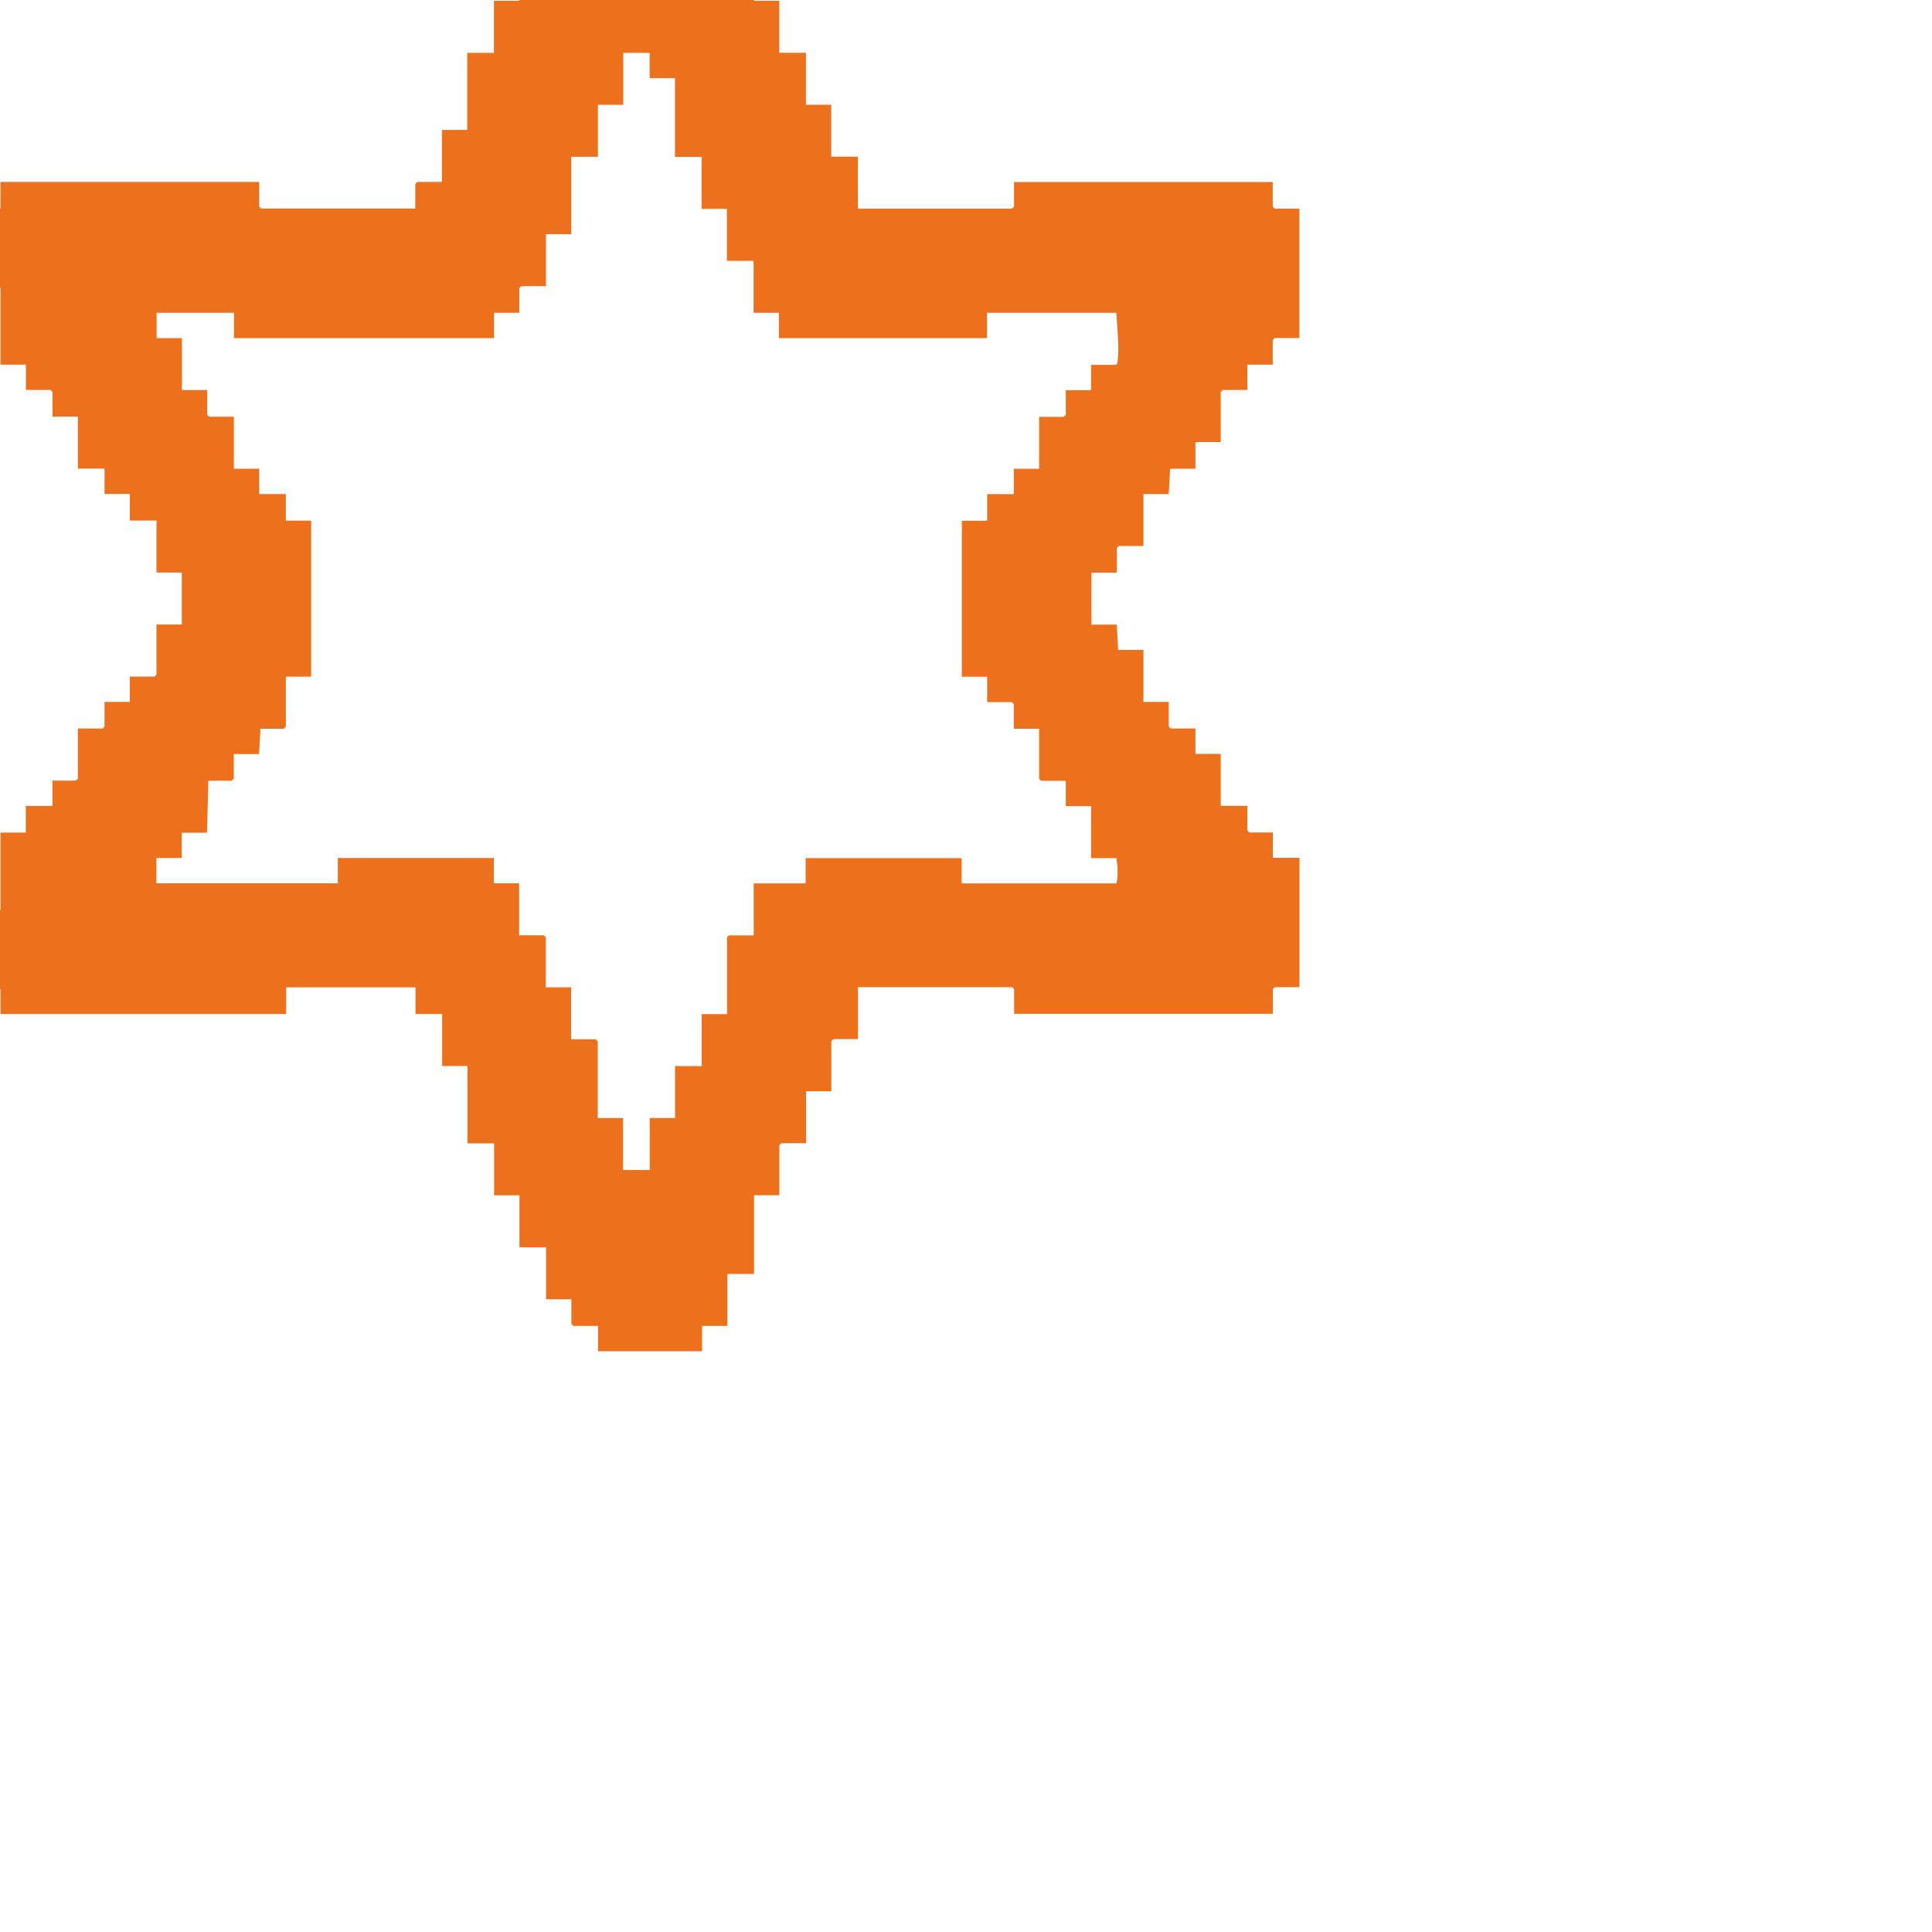
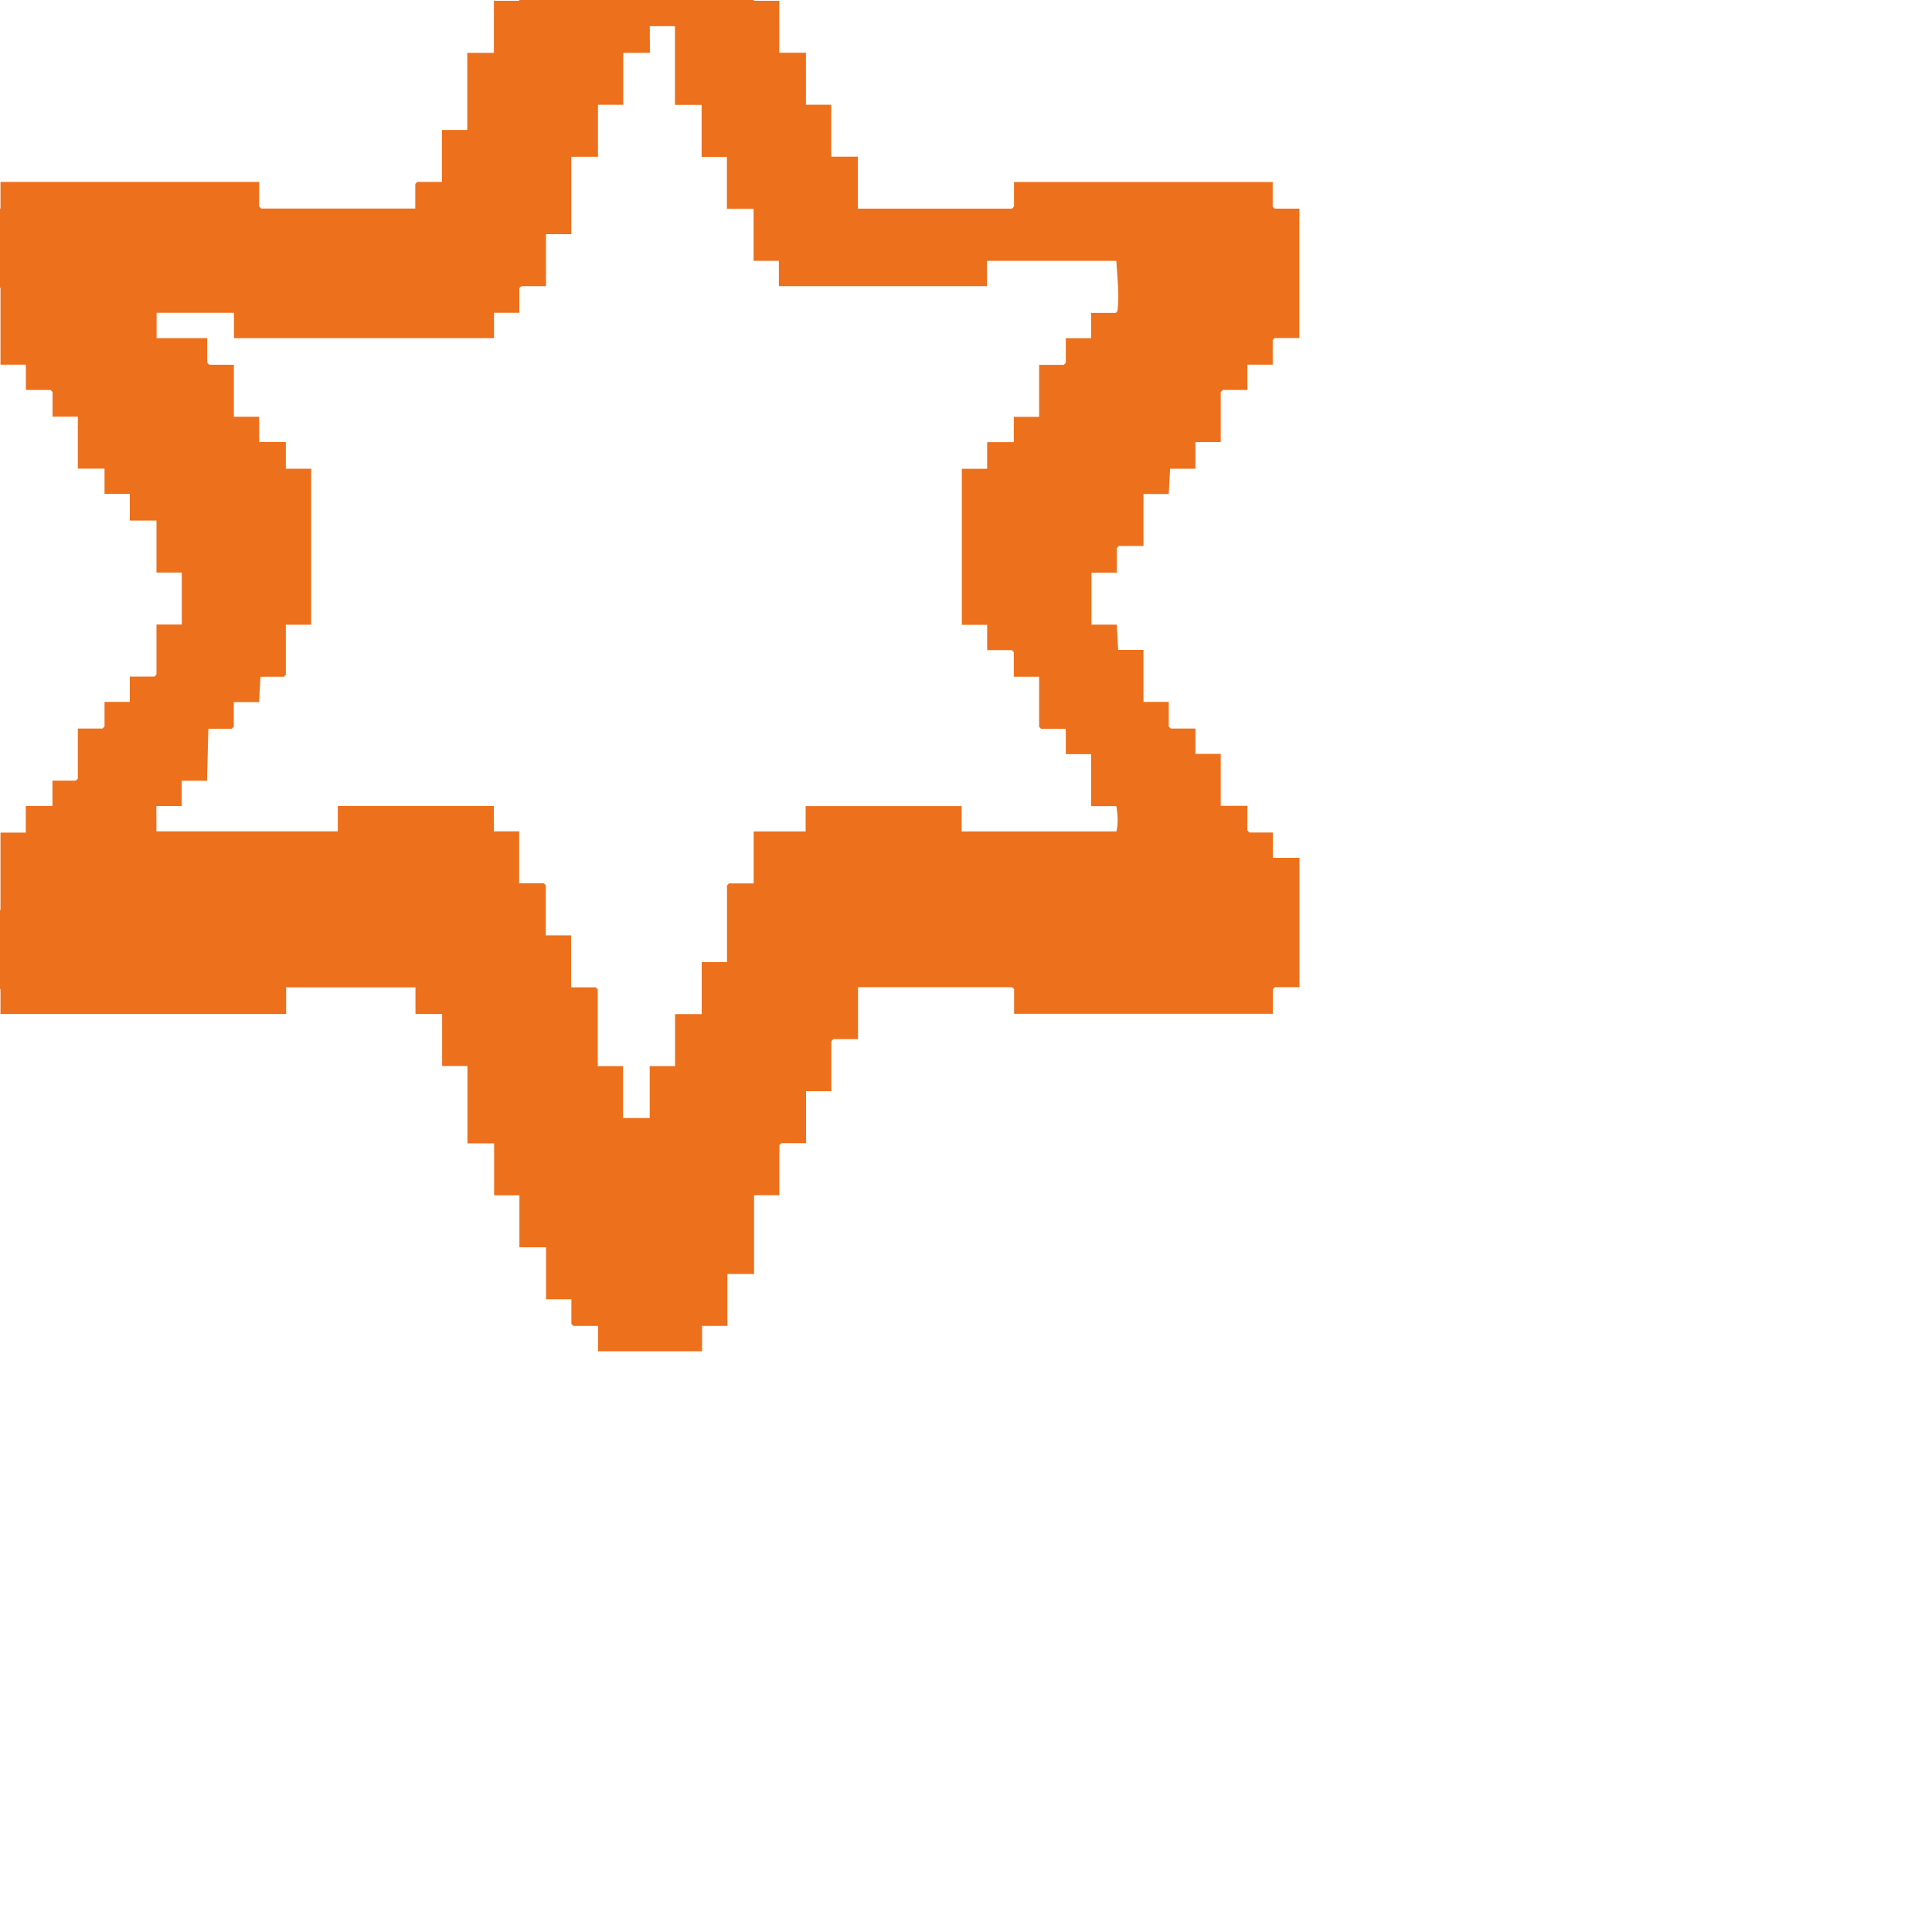
<svg xmlns="http://www.w3.org/2000/svg" id="a" viewBox="0 0 200 200">
-   <path d="M72.67-16.07v2.76h2.62v5.18l.21.21h2.55V.08h2.62v5.38h2.76v5.38h2.62v5.38h2.76v5.38h15.95l.21-.21v-2.55h26.78v2.55l.21.21h2.55v13.39h-2.55l-.21.21v2.55h-2.62v2.62h-2.55l-.21.21v5.18h-2.62v2.76h-2.62l-.14,2.62h-2.62v5.38h-2.55l-.21.21v2.55h-2.62v5.38h2.62l.14,2.62h2.62v5.38h2.62v2.55l.21.21h2.55v2.62h2.62v5.38h2.76v2.55l.21.21h2.42v2.62h2.76v13.39h-2.55l-.21.21v2.55h-26.78v-2.55l-.21-.21h-15.95v5.38h-2.55l-.21.21v5.18h-2.62v5.38h-2.55l-.21.21v5.18h-2.62v8.15h-2.76v5.38h-2.62v2.62h-10.77v-2.62h-2.55l-.21-.21v-2.55h-2.62v-5.38h-2.76v-5.38h-2.62v-5.38h-2.76v-8.01h-2.62v-5.38h-2.76v-2.76h-13.39v2.76H.05v-2.55l-.21-.21h-2.55v-8.01H.05v-8.01h2.62v-2.76h2.76v-2.62h2.42l.21-.21v-5.18h2.55l.21-.21v-2.55h2.62v-2.62h2.55l.21-.21v-5.18h2.62v-5.38h-2.62v-5.38h-2.76v-2.76h-2.62v-2.62h-2.76v-5.38h-2.62v-2.55l-.21-.21h-2.55v-2.62H.05v-7.94l-.21-.21h-2.55v-8.01H.05v-2.76h26.78v2.55l.21.21h15.95v-2.55l.21-.21h2.55v-5.38h2.62V5.47h2.76V.08h2.62v-5.38h2.76v-5.38h2.62v-2.62h2.55l.21-.21v-2.55h10.77ZM67.28,5.47h-2.76v5.38h-2.62v5.38h-2.76v8.01h-2.62v5.38h-2.55l-.21.21v2.55h-2.62v2.62h-26.92v-2.62h-8.01v2.62h2.62v5.38h2.62v2.55l.21.21h2.55v5.38h2.62v2.62h2.76v2.76h2.62v16.15h-2.62v5.18l-.21.21h-2.42l-.14,2.62h-2.62v2.55l-.21.21h-2.42l-.14,5.38h-2.62v2.62h-2.62v2.62h18.78v-2.62h16.15v2.62h2.62v5.38h2.55l.21.21v5.18h2.62v5.38h2.55l.21.21v7.94h2.62v5.38h2.76v-5.38h2.62v-5.38h2.76v-5.38h2.62v-7.94l.21-.21h2.55v-5.38h5.38v-2.62h16.15v2.62h16.02c.21-.91.12-1.71,0-2.62h-2.62v-5.38h-2.62v-2.62h-2.55l-.21-.21v-5.18h-2.62v-2.55l-.21-.21h-2.55v-2.62h-2.62v-16.15h2.62v-2.76h2.76v-2.62h2.62v-5.38h2.55l.21-.21v-2.55h2.62v-2.62h2.55c.2-.12.19-.28.21-.48.17-1.48-.07-3.41-.15-4.91h-13.39v2.62h-21.54v-2.62h-2.62v-5.38h-2.76v-5.38h-2.62v-5.38h-2.76v-8.15h-2.62v-2.62Z" style="fill:#ed701c;" />
+   <path d="M72.67-16.07v2.76h2.62v5.18l.21.21h2.55V.08h2.62v5.38h2.76v5.38h2.62v5.38h2.76v5.38h15.95l.21-.21v-2.55h26.78v2.55l.21.21h2.55v13.39h-2.55l-.21.21v2.55h-2.62v2.62h-2.55l-.21.21v5.18h-2.62v2.76h-2.62l-.14,2.62h-2.62v5.38h-2.55l-.21.21v2.55h-2.62v5.38h2.62l.14,2.62h2.62v5.38h2.62v2.55l.21.21h2.55v2.62h2.62v5.38h2.76v2.55l.21.21h2.42v2.62h2.76v13.39h-2.55l-.21.21v2.55h-26.78v-2.55l-.21-.21h-15.95v5.38h-2.55l-.21.21v5.18h-2.62v5.38h-2.55l-.21.21v5.18h-2.62v8.15h-2.76v5.38h-2.62v2.62h-10.77v-2.62h-2.55l-.21-.21v-2.55h-2.62v-5.38h-2.76v-5.38h-2.62v-5.38h-2.76v-8.01h-2.62v-5.38h-2.76v-2.76h-13.39v2.76H.05v-2.55l-.21-.21h-2.55v-8.01H.05v-8.01h2.62v-2.76h2.76v-2.62h2.42l.21-.21v-5.18h2.55l.21-.21v-2.55h2.62v-2.62h2.55l.21-.21v-5.18h2.62v-5.38h-2.62v-5.38h-2.76v-2.76h-2.62v-2.62h-2.76v-5.38h-2.62v-2.55l-.21-.21h-2.55v-2.62H.05v-7.94l-.21-.21h-2.55v-8.01H.05v-2.76h26.78v2.55l.21.21h15.95v-2.55l.21-.21h2.55v-5.38h2.62V5.47h2.76V.08h2.62v-5.38h2.76v-5.38h2.62v-2.62h2.55l.21-.21v-2.55h10.77ZM67.28,5.47h-2.76v5.38h-2.62v5.38h-2.76v8.01h-2.62v5.38h-2.55l-.21.21v2.55h-2.62v2.62h-26.92v-2.62h-8.01v2.62h2.62h2.62v2.55l.21.21h2.55v5.38h2.62v2.62h2.76v2.76h2.62v16.15h-2.62v5.18l-.21.21h-2.42l-.14,2.62h-2.62v2.55l-.21.21h-2.42l-.14,5.38h-2.62v2.62h-2.62v2.62h18.78v-2.62h16.15v2.62h2.62v5.38h2.55l.21.21v5.18h2.62v5.38h2.55l.21.21v7.94h2.62v5.38h2.76v-5.38h2.62v-5.38h2.76v-5.38h2.62v-7.94l.21-.21h2.55v-5.38h5.38v-2.62h16.15v2.62h16.02c.21-.91.12-1.71,0-2.62h-2.62v-5.38h-2.62v-2.62h-2.55l-.21-.21v-5.18h-2.62v-2.55l-.21-.21h-2.55v-2.62h-2.62v-16.15h2.62v-2.76h2.76v-2.62h2.62v-5.38h2.55l.21-.21v-2.55h2.62v-2.62h2.55c.2-.12.19-.28.21-.48.17-1.48-.07-3.41-.15-4.91h-13.39v2.62h-21.54v-2.62h-2.62v-5.38h-2.76v-5.38h-2.62v-5.38h-2.76v-8.15h-2.62v-2.62Z" style="fill:#ed701c;" />
</svg>